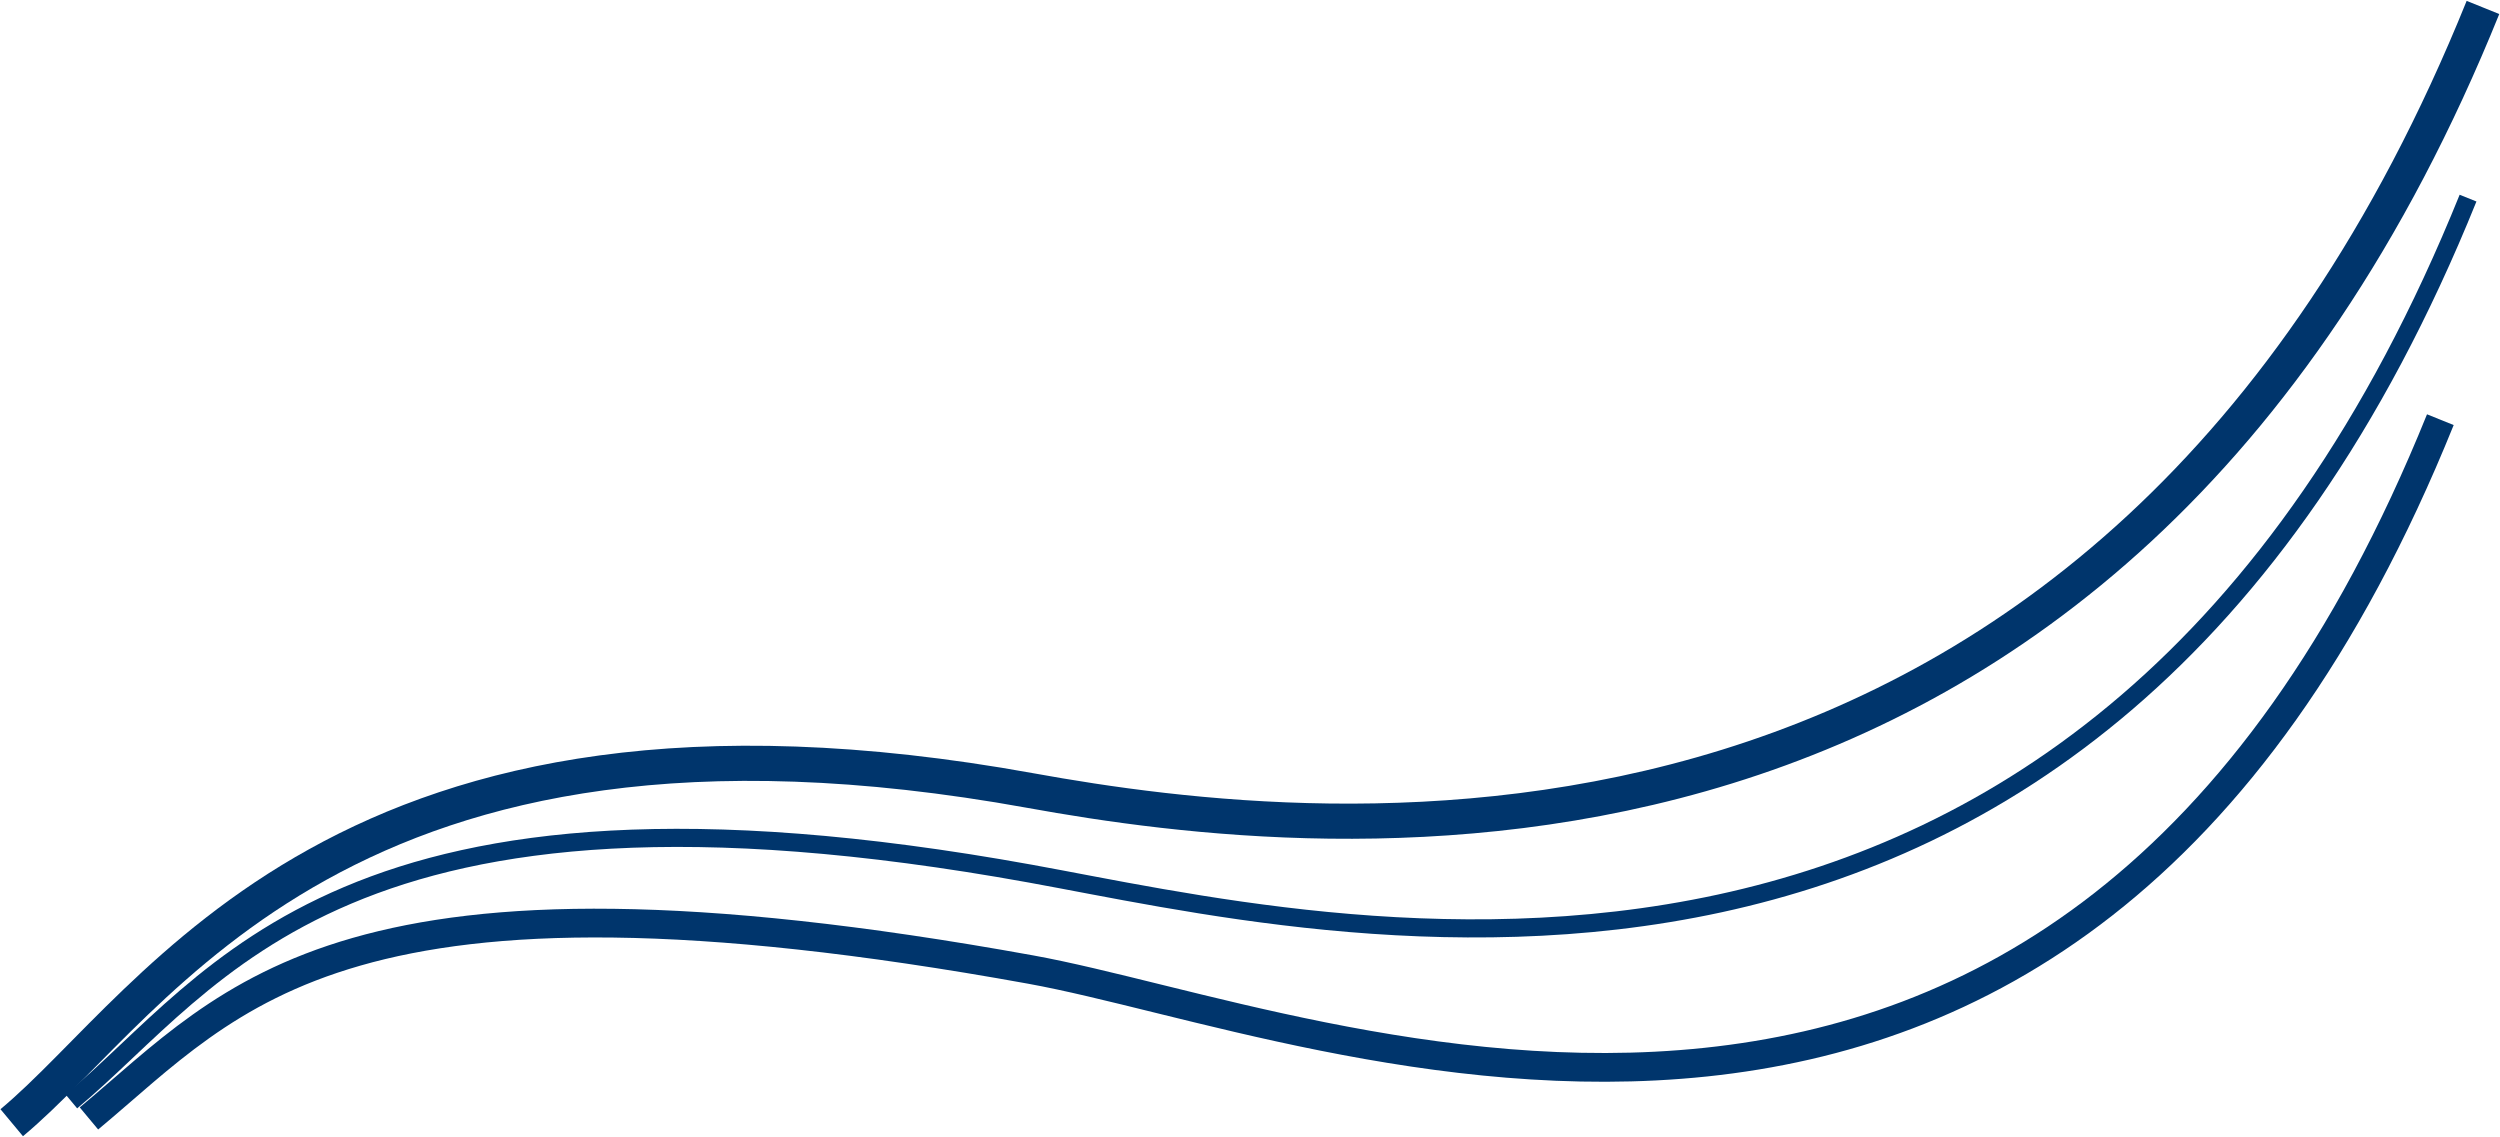
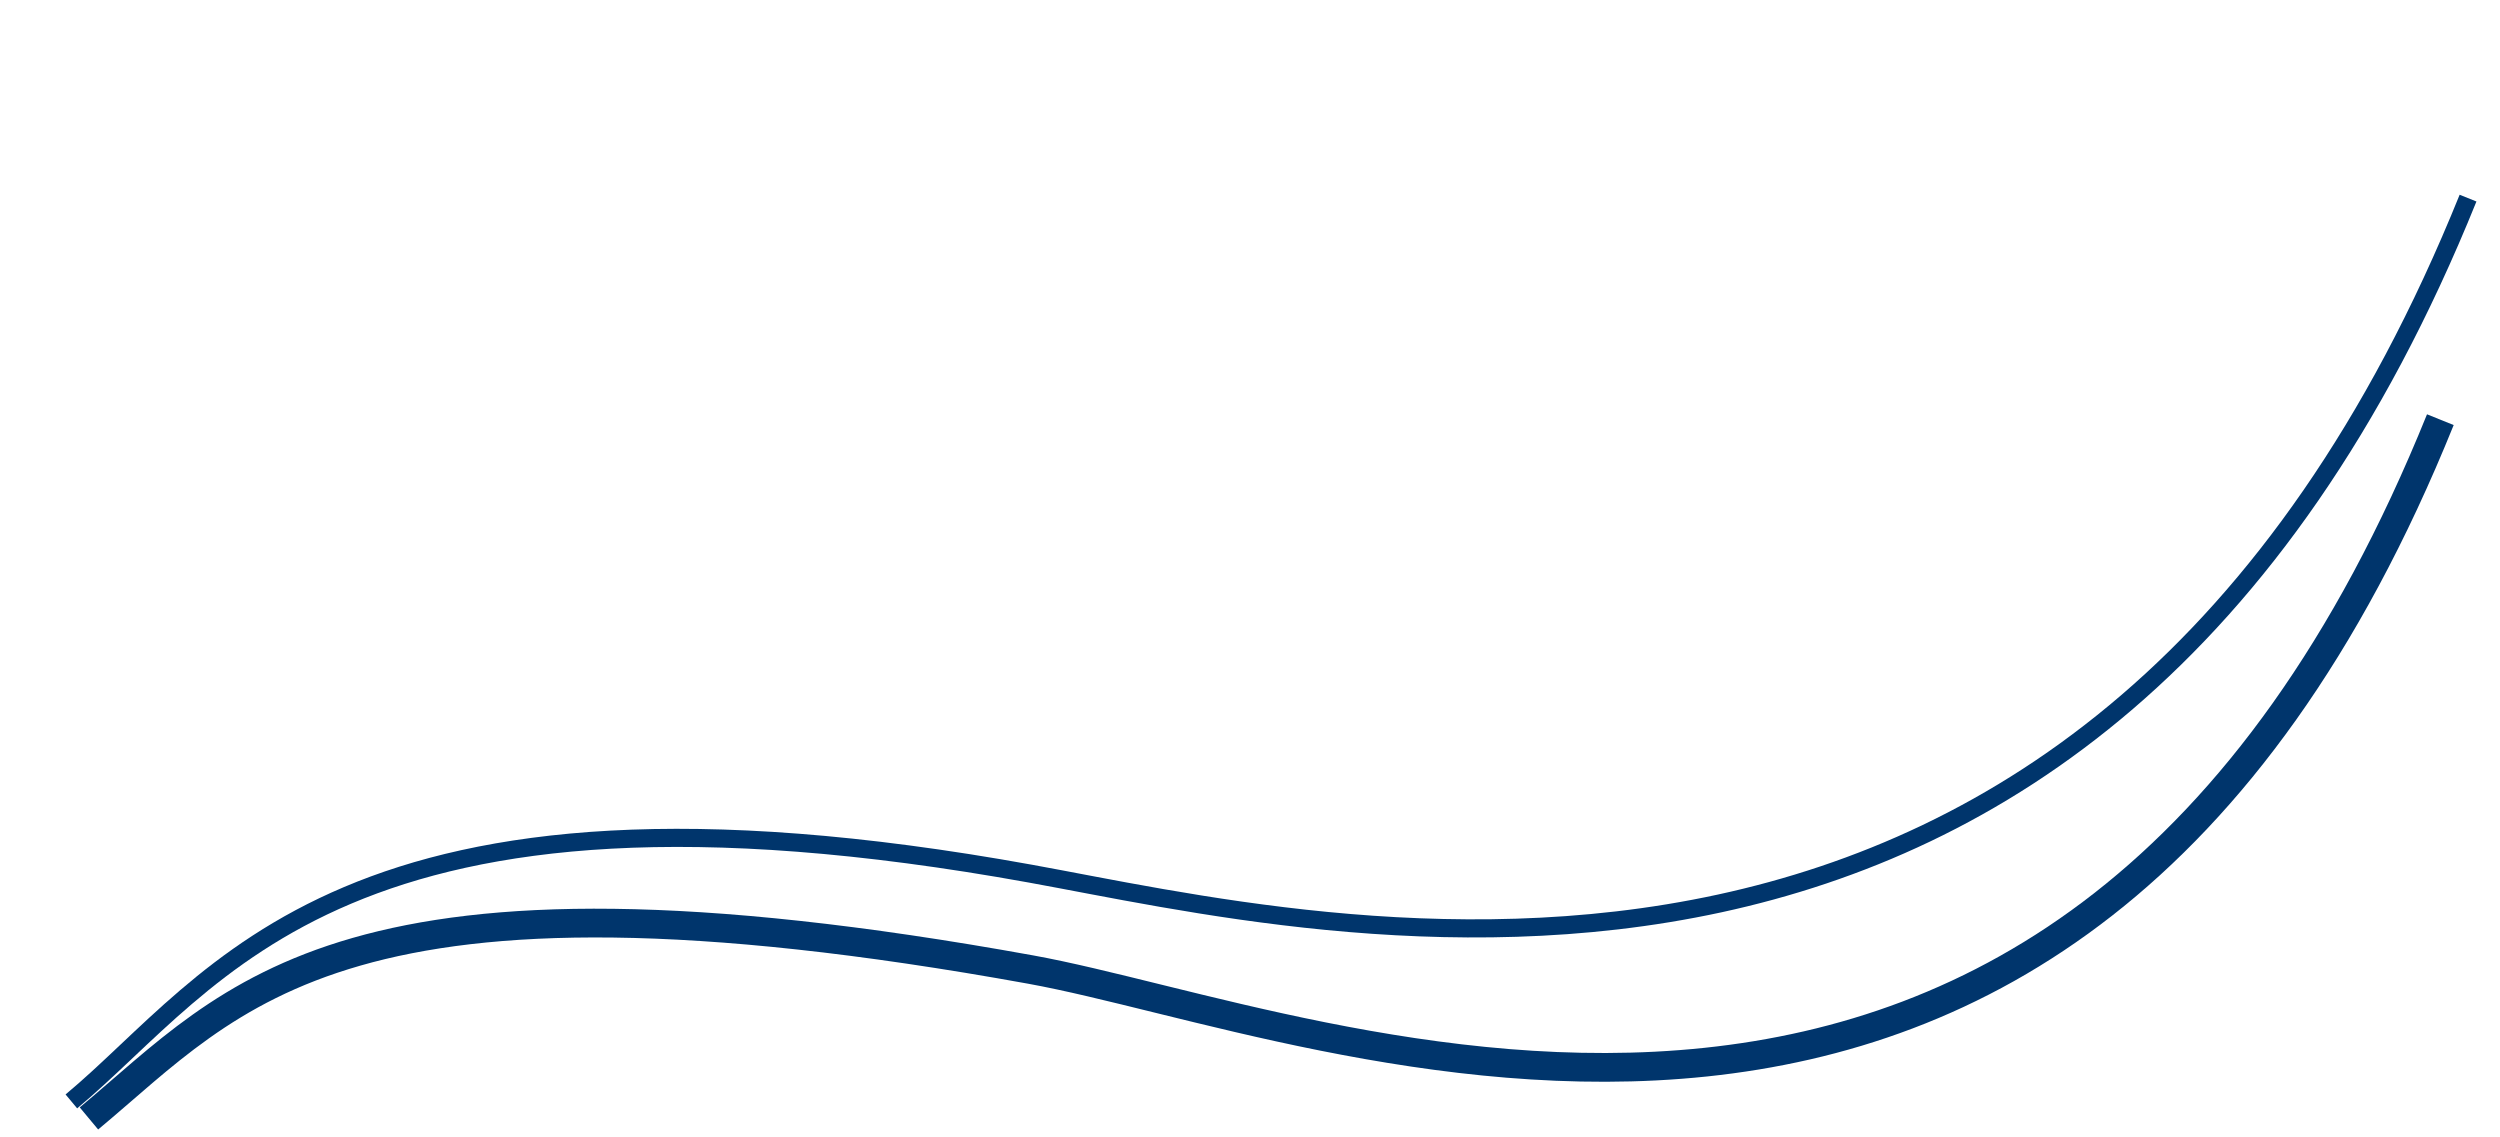
<svg xmlns="http://www.w3.org/2000/svg" width="2347" height="1067" viewBox="0 0 2347 1067" fill="none">
-   <path d="M11 1054C147.906 940.029 321.813 625.279 967.491 742.203C1245 792.456 1979.48 876.843 2331 7" stroke="#00356C" stroke-width="33" />
  <path d="M67 1034C203.906 920.029 321.813 703.279 967.491 820.203C1245 870.456 1965.48 1055.84 2317 186" stroke="#00356C" stroke-width="17" />
  <path d="M83.5 1050C220.406 936.029 321.813 793.279 967.491 910.203C1245 960.456 1939.48 1263.84 2291 394" stroke="#00356C" stroke-width="27" />
</svg>